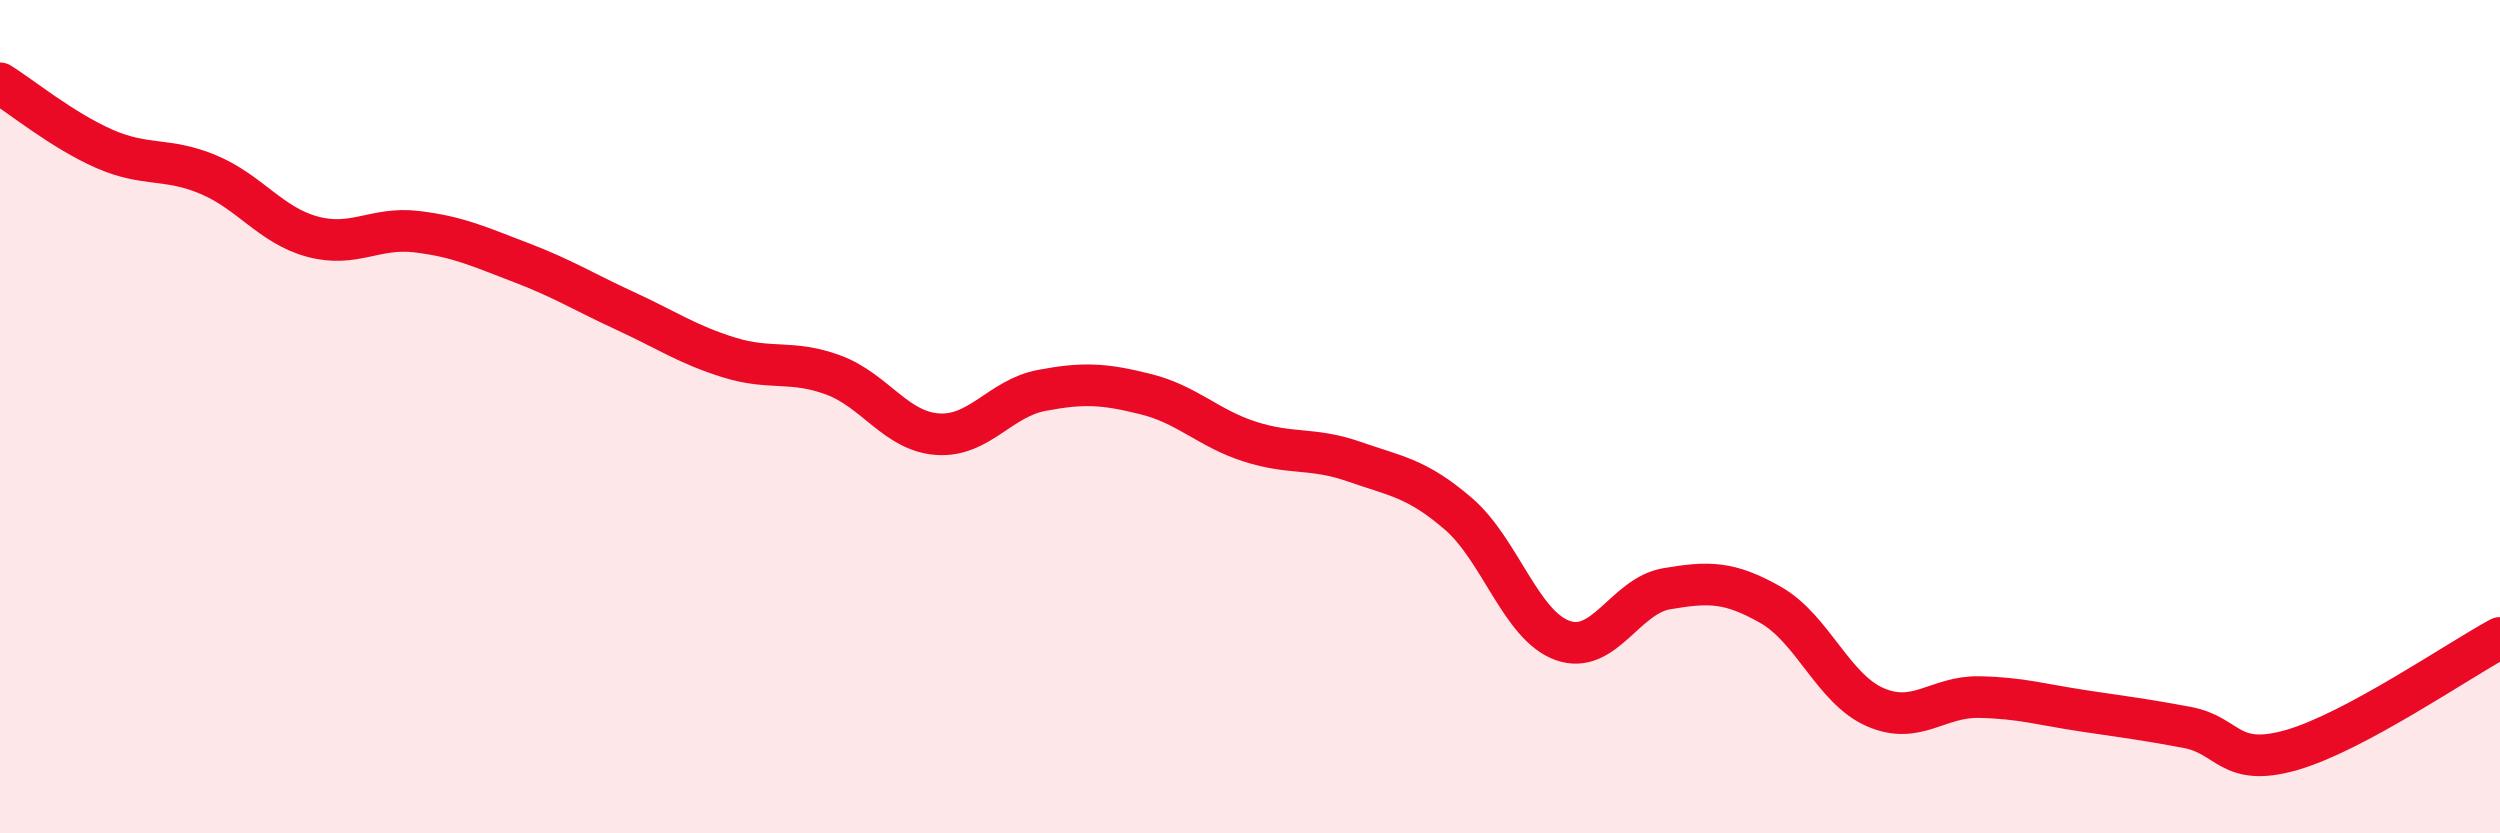
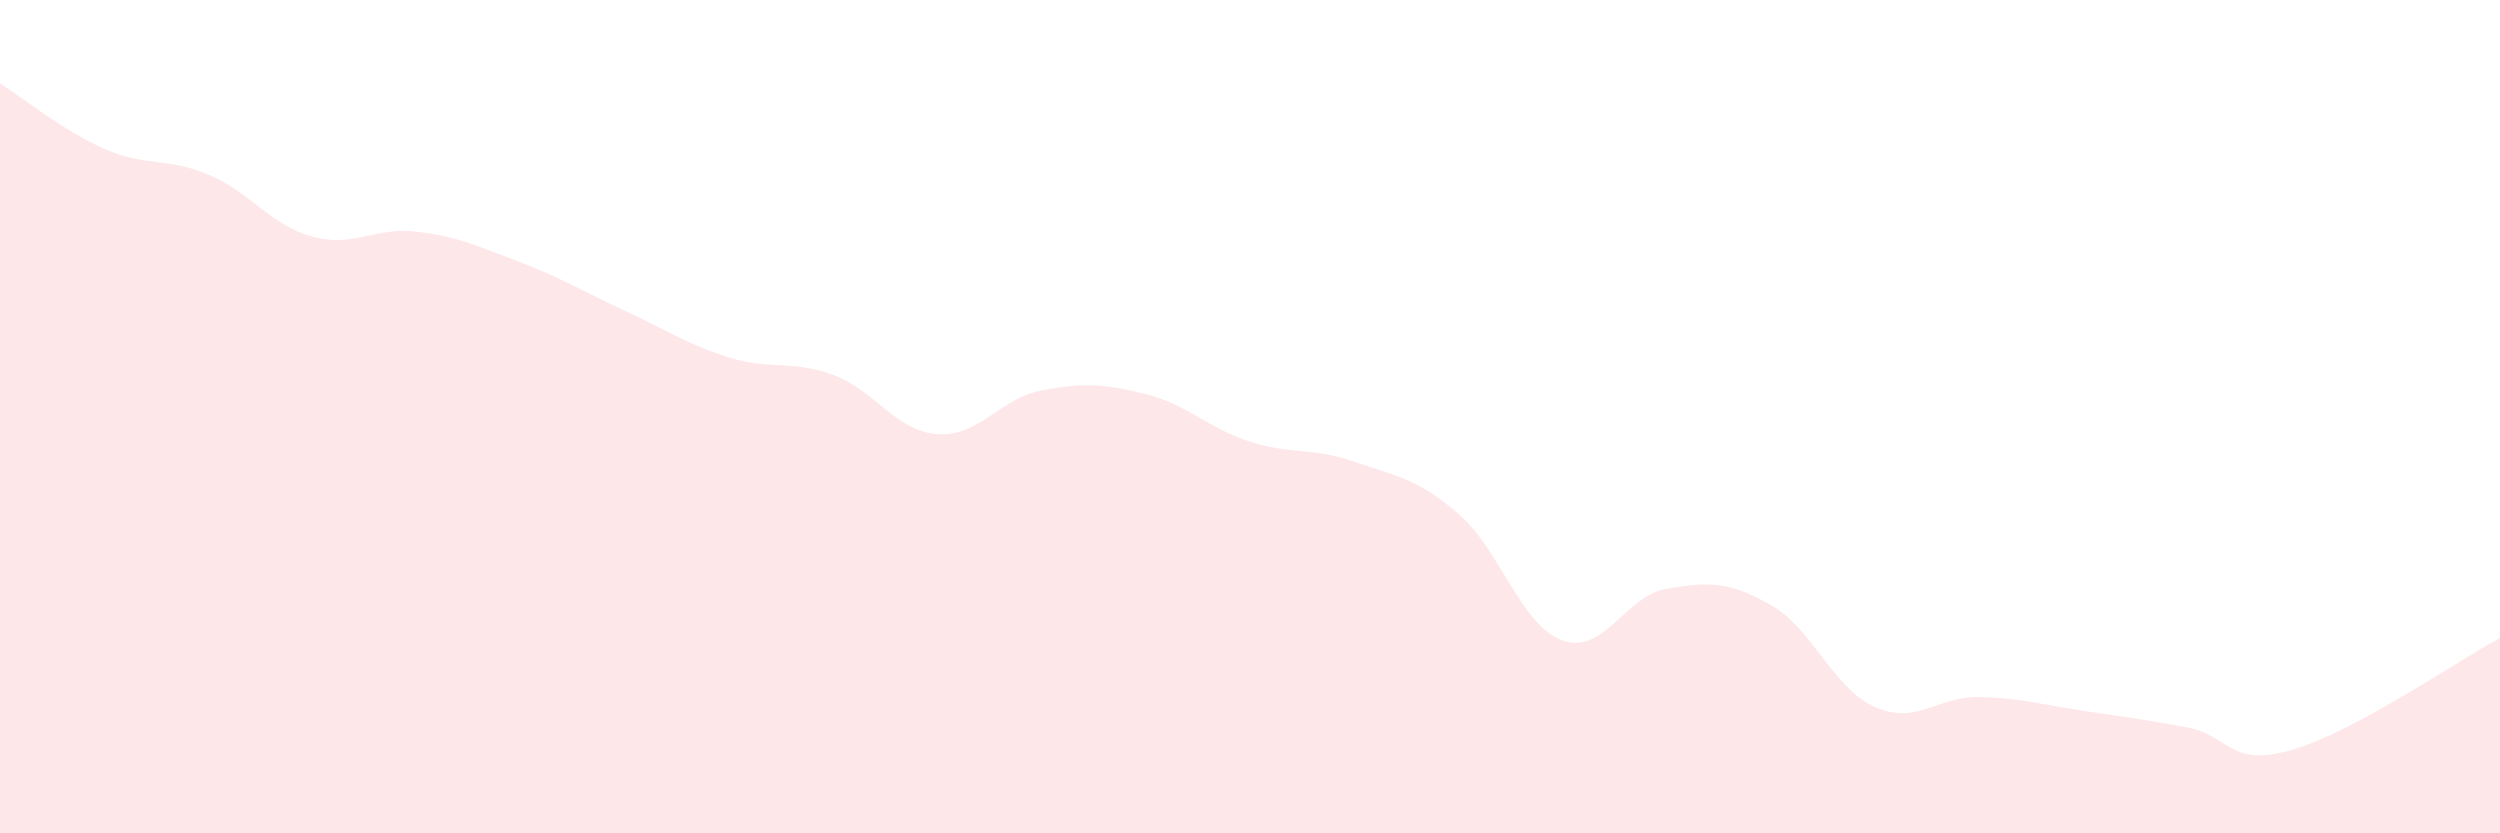
<svg xmlns="http://www.w3.org/2000/svg" width="60" height="20" viewBox="0 0 60 20">
  <path d="M 0,2 C 0.5,2.31 1.5,3.13 2.5,3.57 C 3.5,4.01 4,3.77 5,4.19 C 6,4.61 6.5,5.41 7.5,5.68 C 8.5,5.95 9,5.44 10,5.56 C 11,5.68 11.5,5.92 12.5,6.3 C 13.5,6.68 14,7 15,7.46 C 16,7.92 16.5,8.27 17.5,8.58 C 18.5,8.89 19,8.63 20,9 C 21,9.37 21.5,10.35 22.5,10.42 C 23.5,10.49 24,9.56 25,9.37 C 26,9.18 26.5,9.21 27.5,9.46 C 28.5,9.71 29,10.28 30,10.6 C 31,10.92 31.5,10.73 32.5,11.08 C 33.5,11.43 34,11.47 35,12.33 C 36,13.19 36.5,15.01 37.5,15.37 C 38.5,15.73 39,14.3 40,14.13 C 41,13.96 41.5,13.95 42.5,14.52 C 43.5,15.09 44,16.53 45,16.97 C 46,17.41 46.5,16.71 47.5,16.73 C 48.5,16.75 49,16.91 50,17.06 C 51,17.21 51.5,17.27 52.5,17.46 C 53.5,17.65 53.5,18.43 55,18 C 56.5,17.57 59,15.85 60,15.31L60 20L0 20Z" fill="#EB0A25" opacity="0.1" stroke-linecap="round" stroke-linejoin="round" />
-   <path d="M 0,2 C 0.5,2.31 1.5,3.13 2.5,3.57 C 3.5,4.01 4,3.77 5,4.19 C 6,4.61 6.5,5.41 7.5,5.68 C 8.5,5.95 9,5.44 10,5.56 C 11,5.68 11.5,5.92 12.5,6.3 C 13.5,6.68 14,7 15,7.46 C 16,7.92 16.5,8.27 17.5,8.58 C 18.5,8.89 19,8.63 20,9 C 21,9.37 21.5,10.35 22.5,10.42 C 23.5,10.49 24,9.56 25,9.37 C 26,9.18 26.5,9.21 27.5,9.46 C 28.5,9.71 29,10.28 30,10.6 C 31,10.92 31.5,10.73 32.5,11.08 C 33.5,11.43 34,11.47 35,12.33 C 36,13.19 36.5,15.01 37.5,15.37 C 38.5,15.73 39,14.3 40,14.13 C 41,13.96 41.5,13.95 42.5,14.52 C 43.5,15.09 44,16.53 45,16.97 C 46,17.41 46.5,16.71 47.5,16.73 C 48.5,16.75 49,16.91 50,17.06 C 51,17.21 51.5,17.27 52.5,17.46 C 53.5,17.65 53.5,18.43 55,18 C 56.5,17.57 59,15.85 60,15.31" stroke="#EB0A25" stroke-width="1" fill="none" stroke-linecap="round" stroke-linejoin="round" />
</svg>